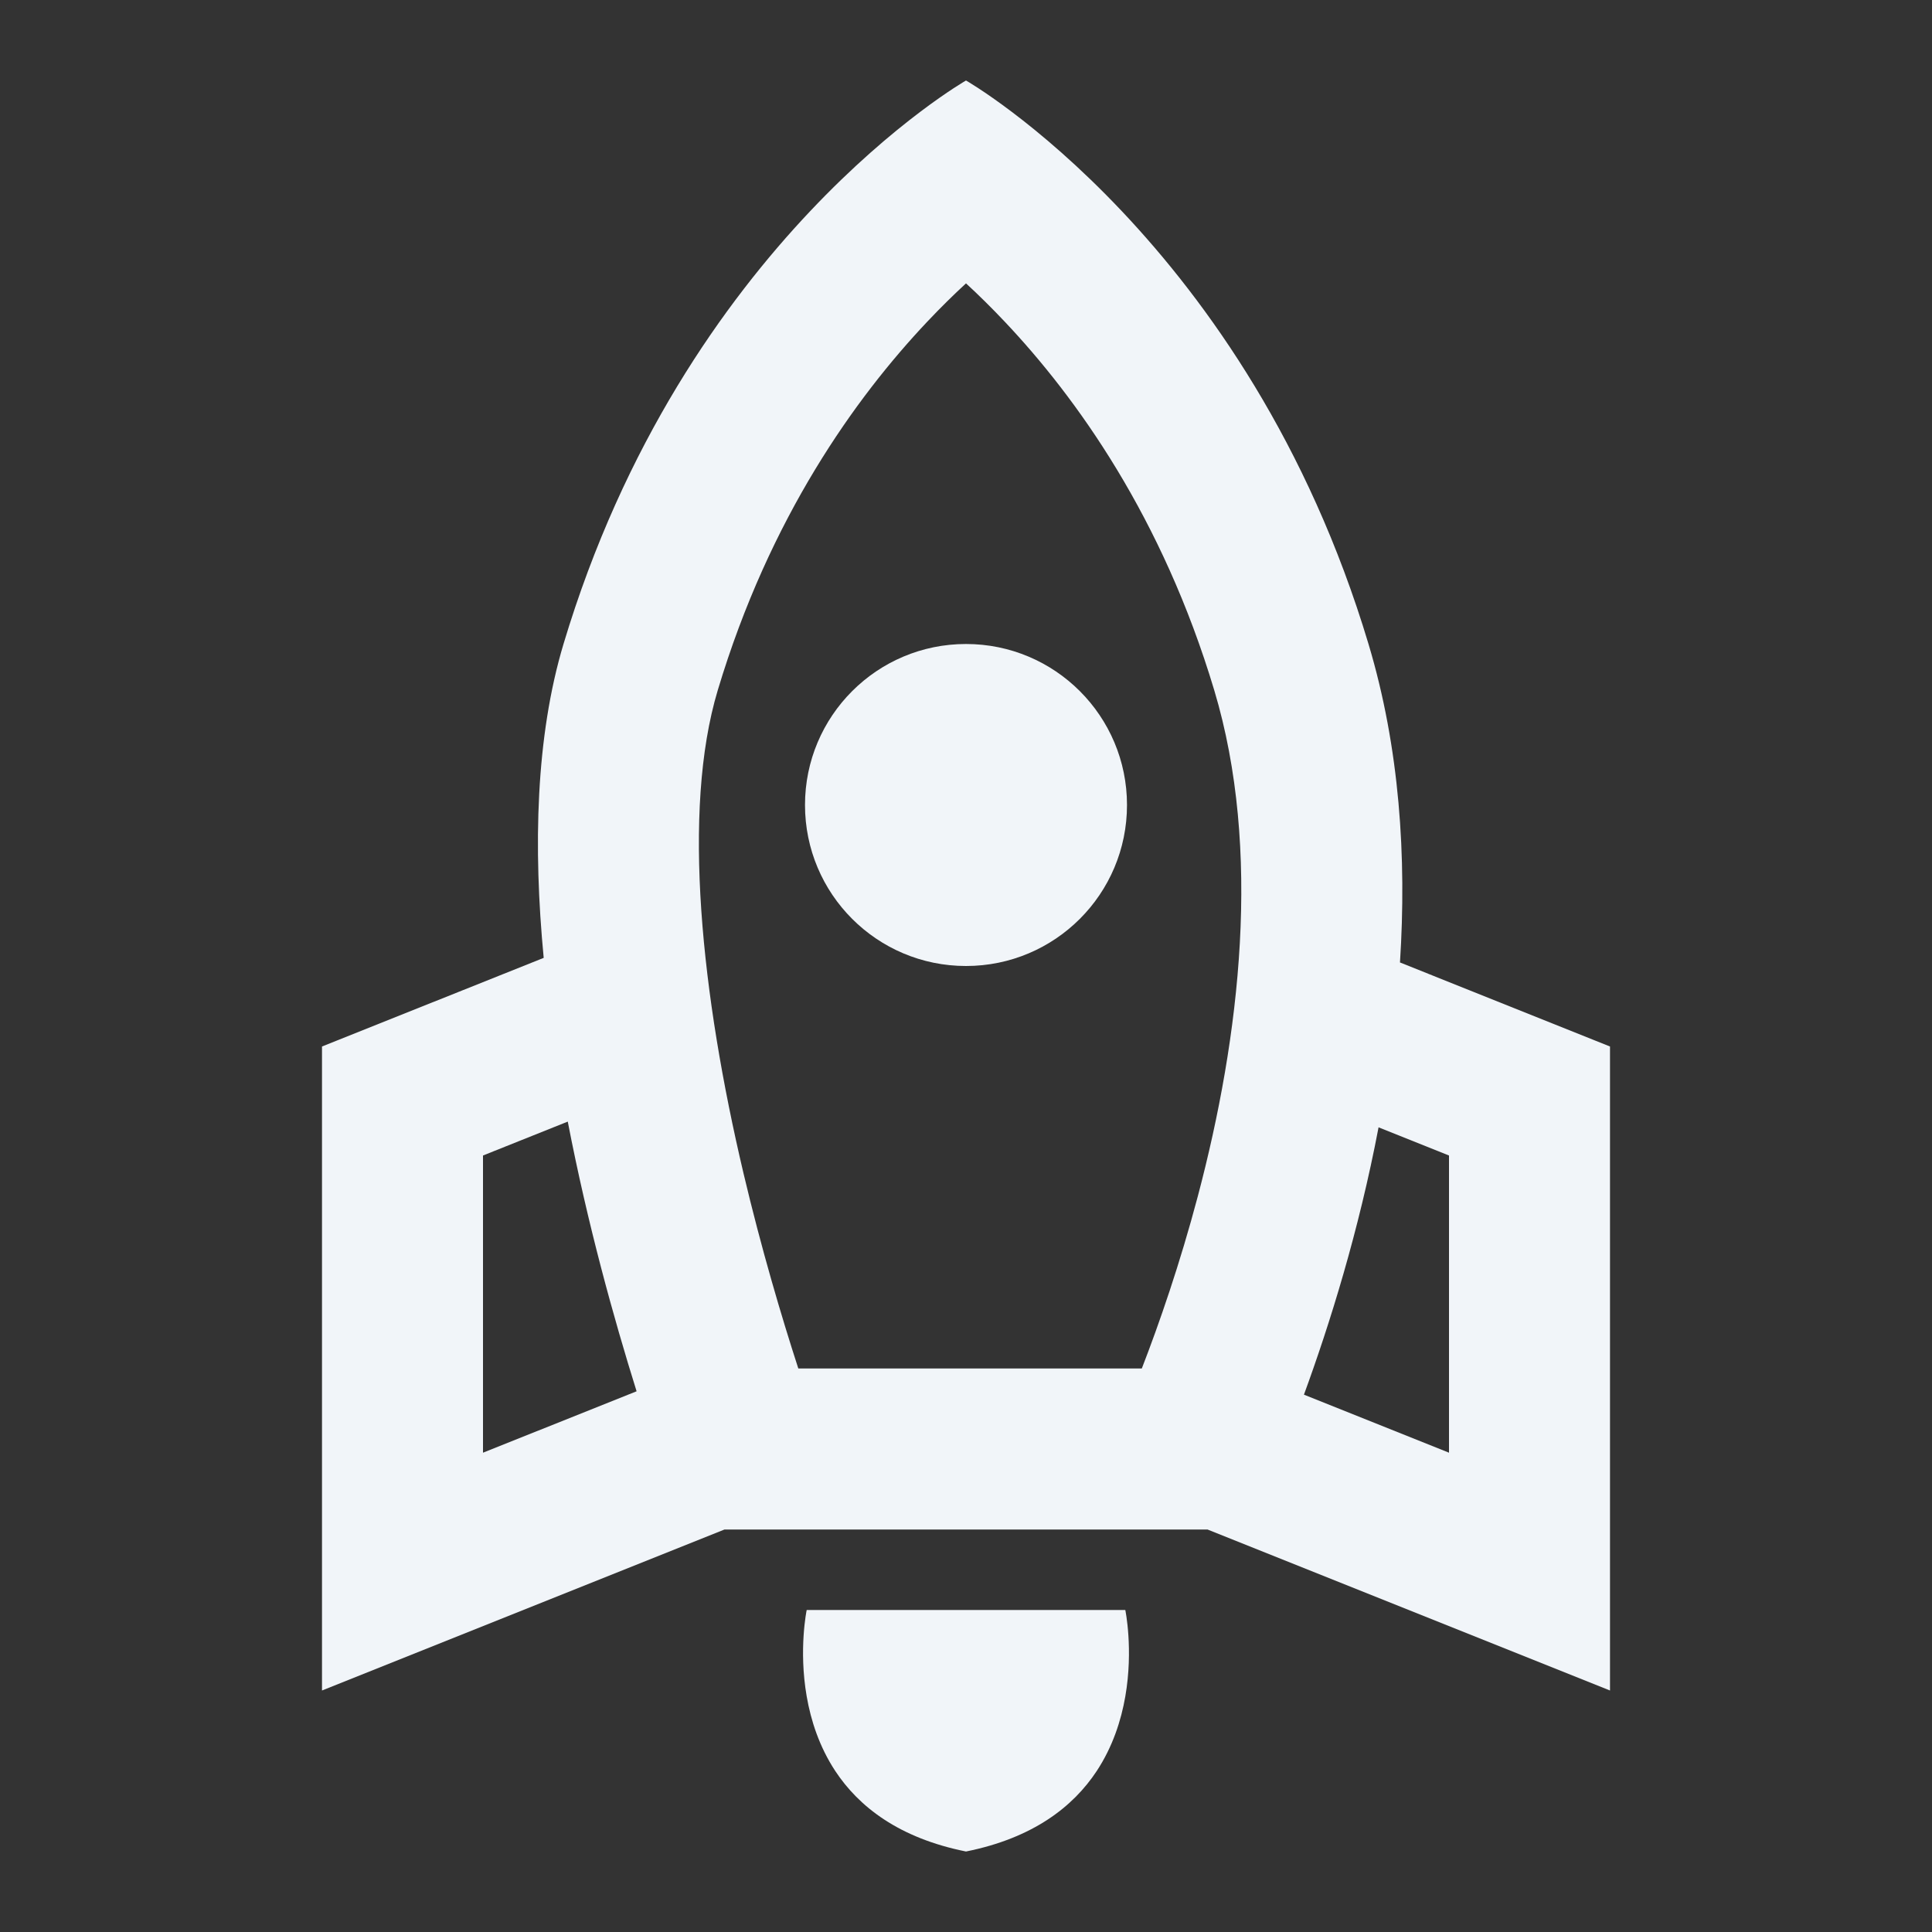
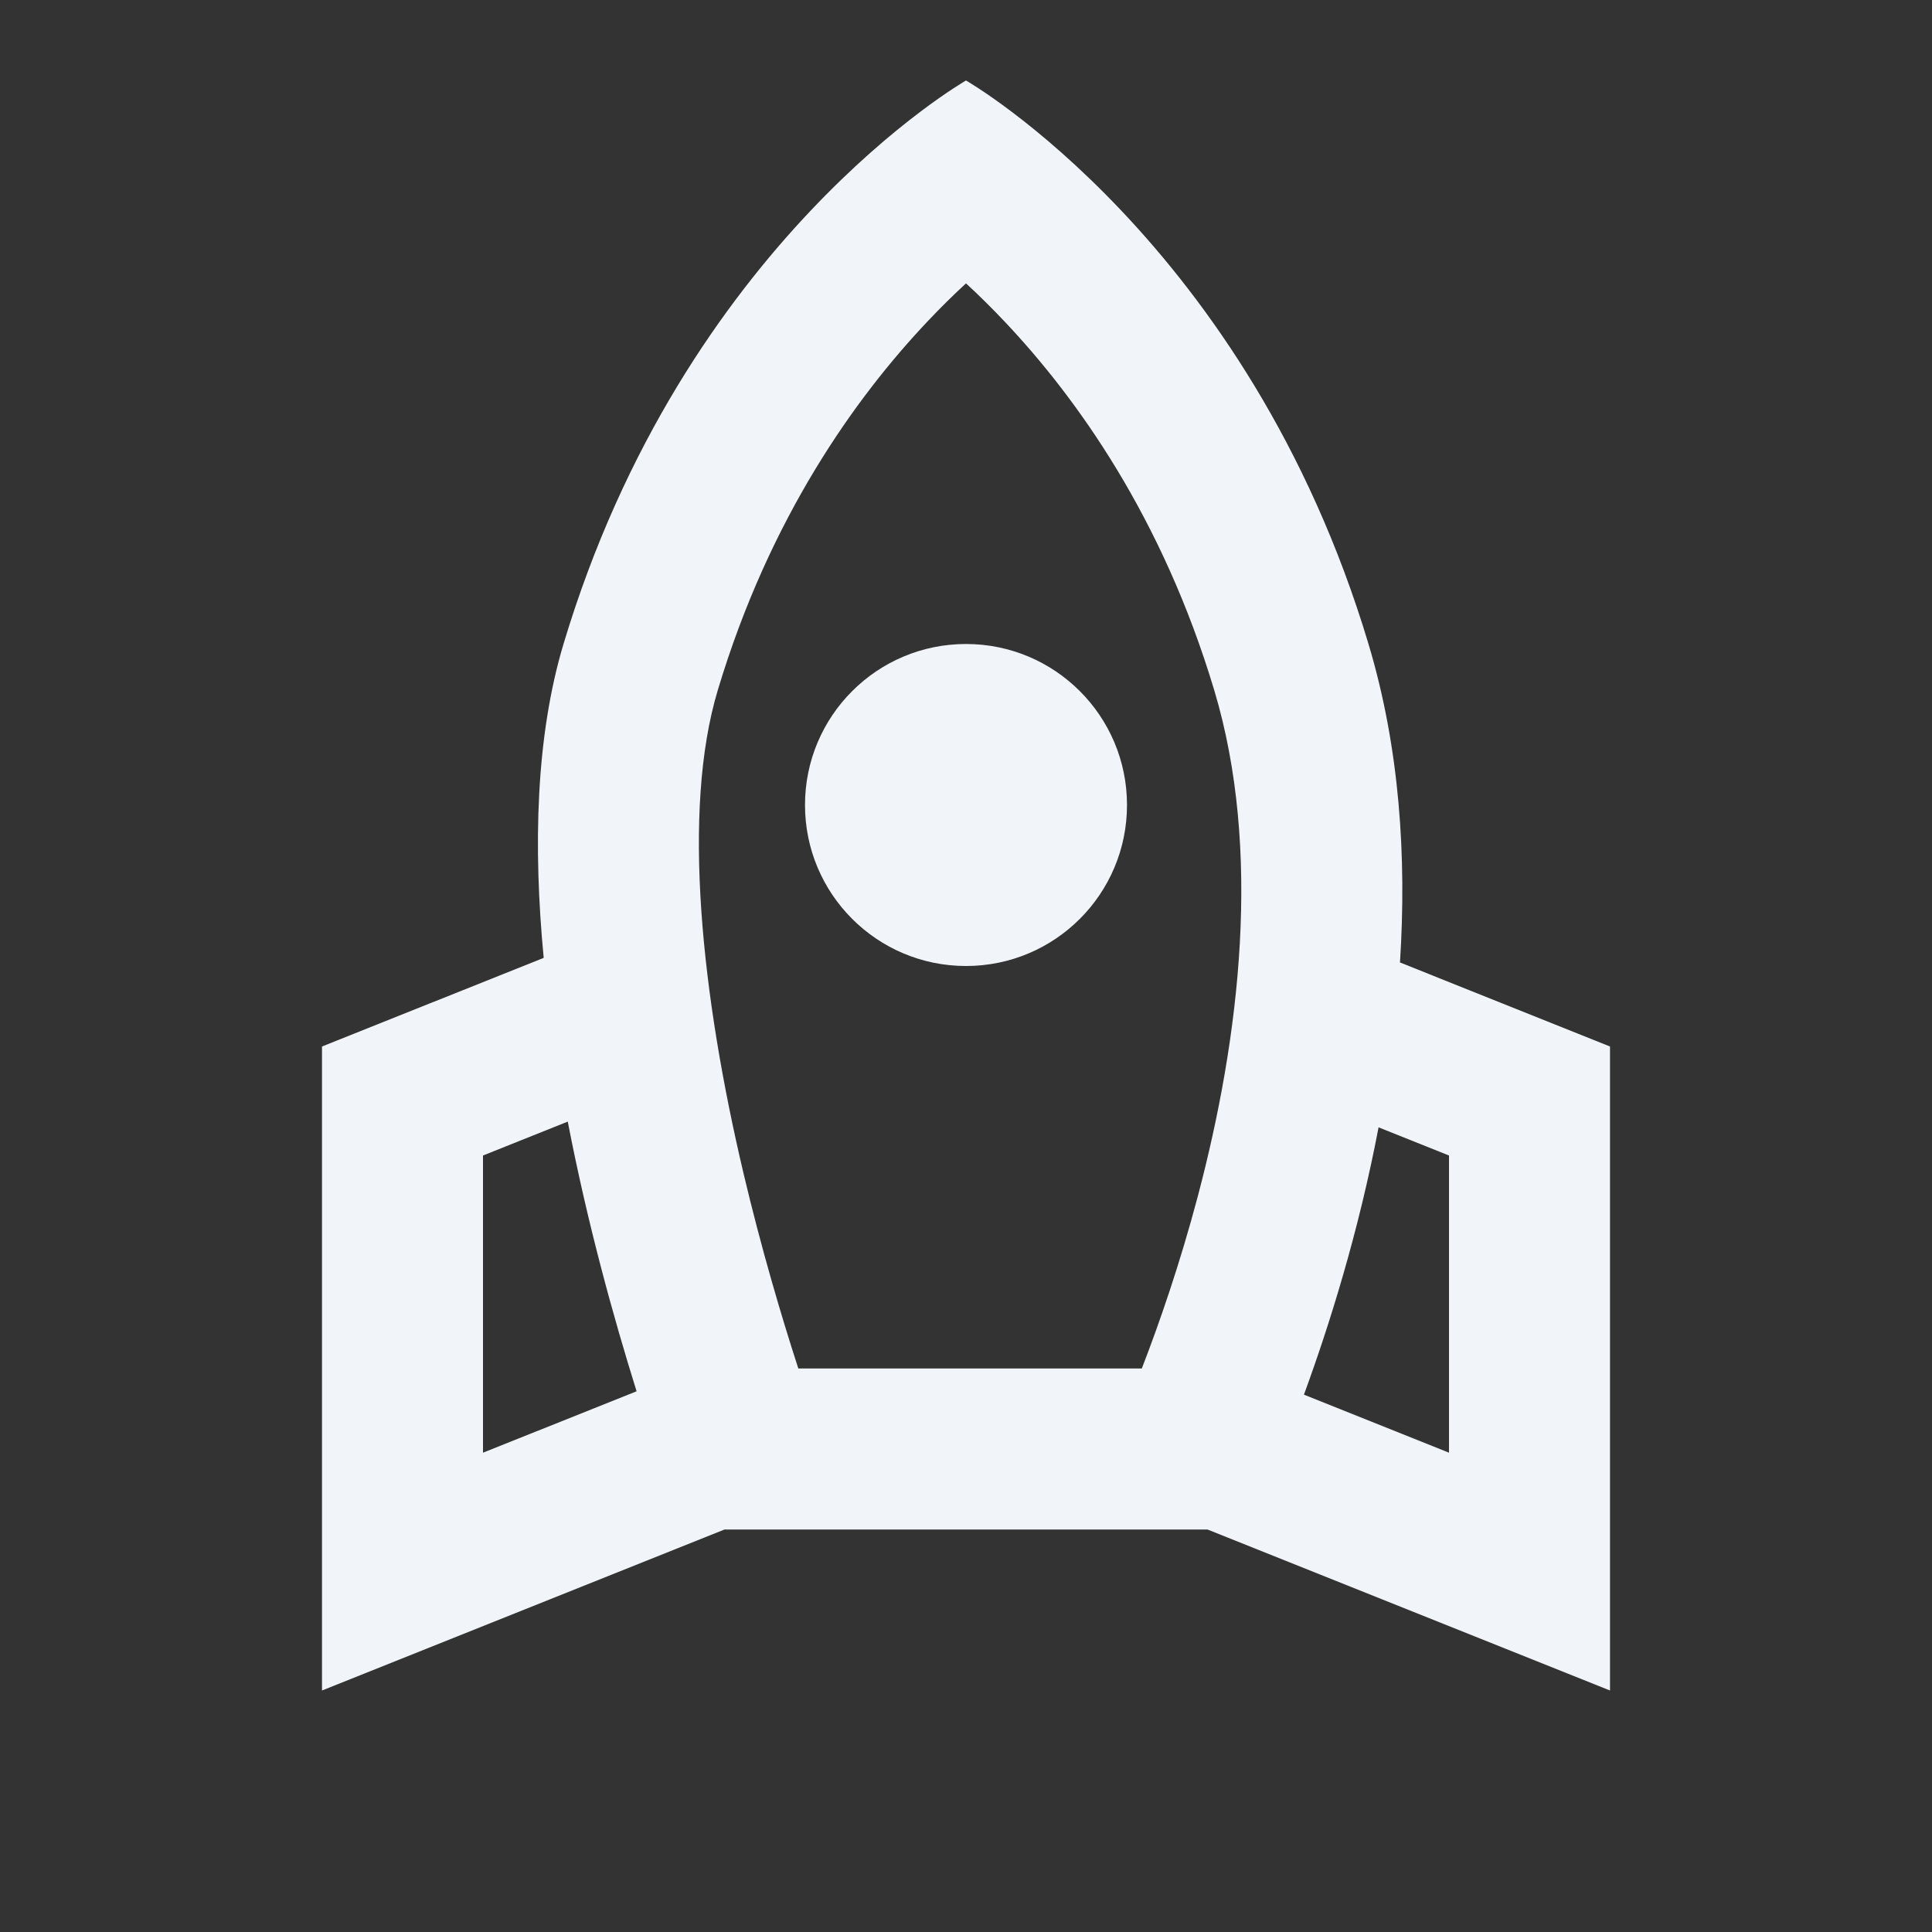
<svg xmlns="http://www.w3.org/2000/svg" width="24" height="24" viewBox="0 0 24 24" fill="none">
  <rect x="0" y="0" width="24" height="24" fill="#333333" stroke="none" />
-   <path fill-rule="evenodd" clip-rule="evenodd" d="M13.624 22C13.331 22.444 12.833 22.833 12 23C11.167 22.833 10.669 22.444 10.376 22C10.178 21.699 10.073 21.373 10.021 21.073C9.919 20.487 10.021 20 10.021 20H13.979C13.979 20 14.081 20.487 13.979 21.074C13.927 21.373 13.822 21.699 13.624 22Z" fill="#F1F5F9" />
  <path fill-rule="evenodd" clip-rule="evenodd" d="M9 19L4 21V13L6.754 11.899C6.622 10.521 6.655 9.149 7 8C8.5 3 12 1 12 1C12 1 15.5 3 17 8C17.388 9.292 17.475 10.651 17.391 11.956L20 13V21L15 19L9 19ZM15.084 8.575C15.678 10.555 15.405 12.878 14.879 14.863C14.656 15.704 14.401 16.439 14.184 17H9.917C9.707 16.352 9.457 15.509 9.236 14.575C8.715 12.368 8.466 10.074 8.916 8.575C9.561 6.424 10.629 4.939 11.517 3.998C11.686 3.819 11.848 3.66 12 3.52C12.152 3.66 12.314 3.819 12.483 3.998C13.371 4.938 14.439 6.424 15.084 8.575ZM17.125 14.004C16.879 15.296 16.518 16.451 16.198 17.325L18 18.046V14.354L17.125 14.004ZM7.053 13.933L6 14.354V18.046L7.908 17.283C7.626 16.382 7.298 15.203 7.053 13.933Z" fill="#F1F5F9" />
  <path fill-rule="evenodd" clip-rule="evenodd" d="M12 12C13.105 12 14 11.105 14 10C14 8.895 13.105 8 12 8C10.895 8 10 8.895 10 10C10 11.105 10.895 12 12 12Z" fill="#F1F5F9" />
</svg>